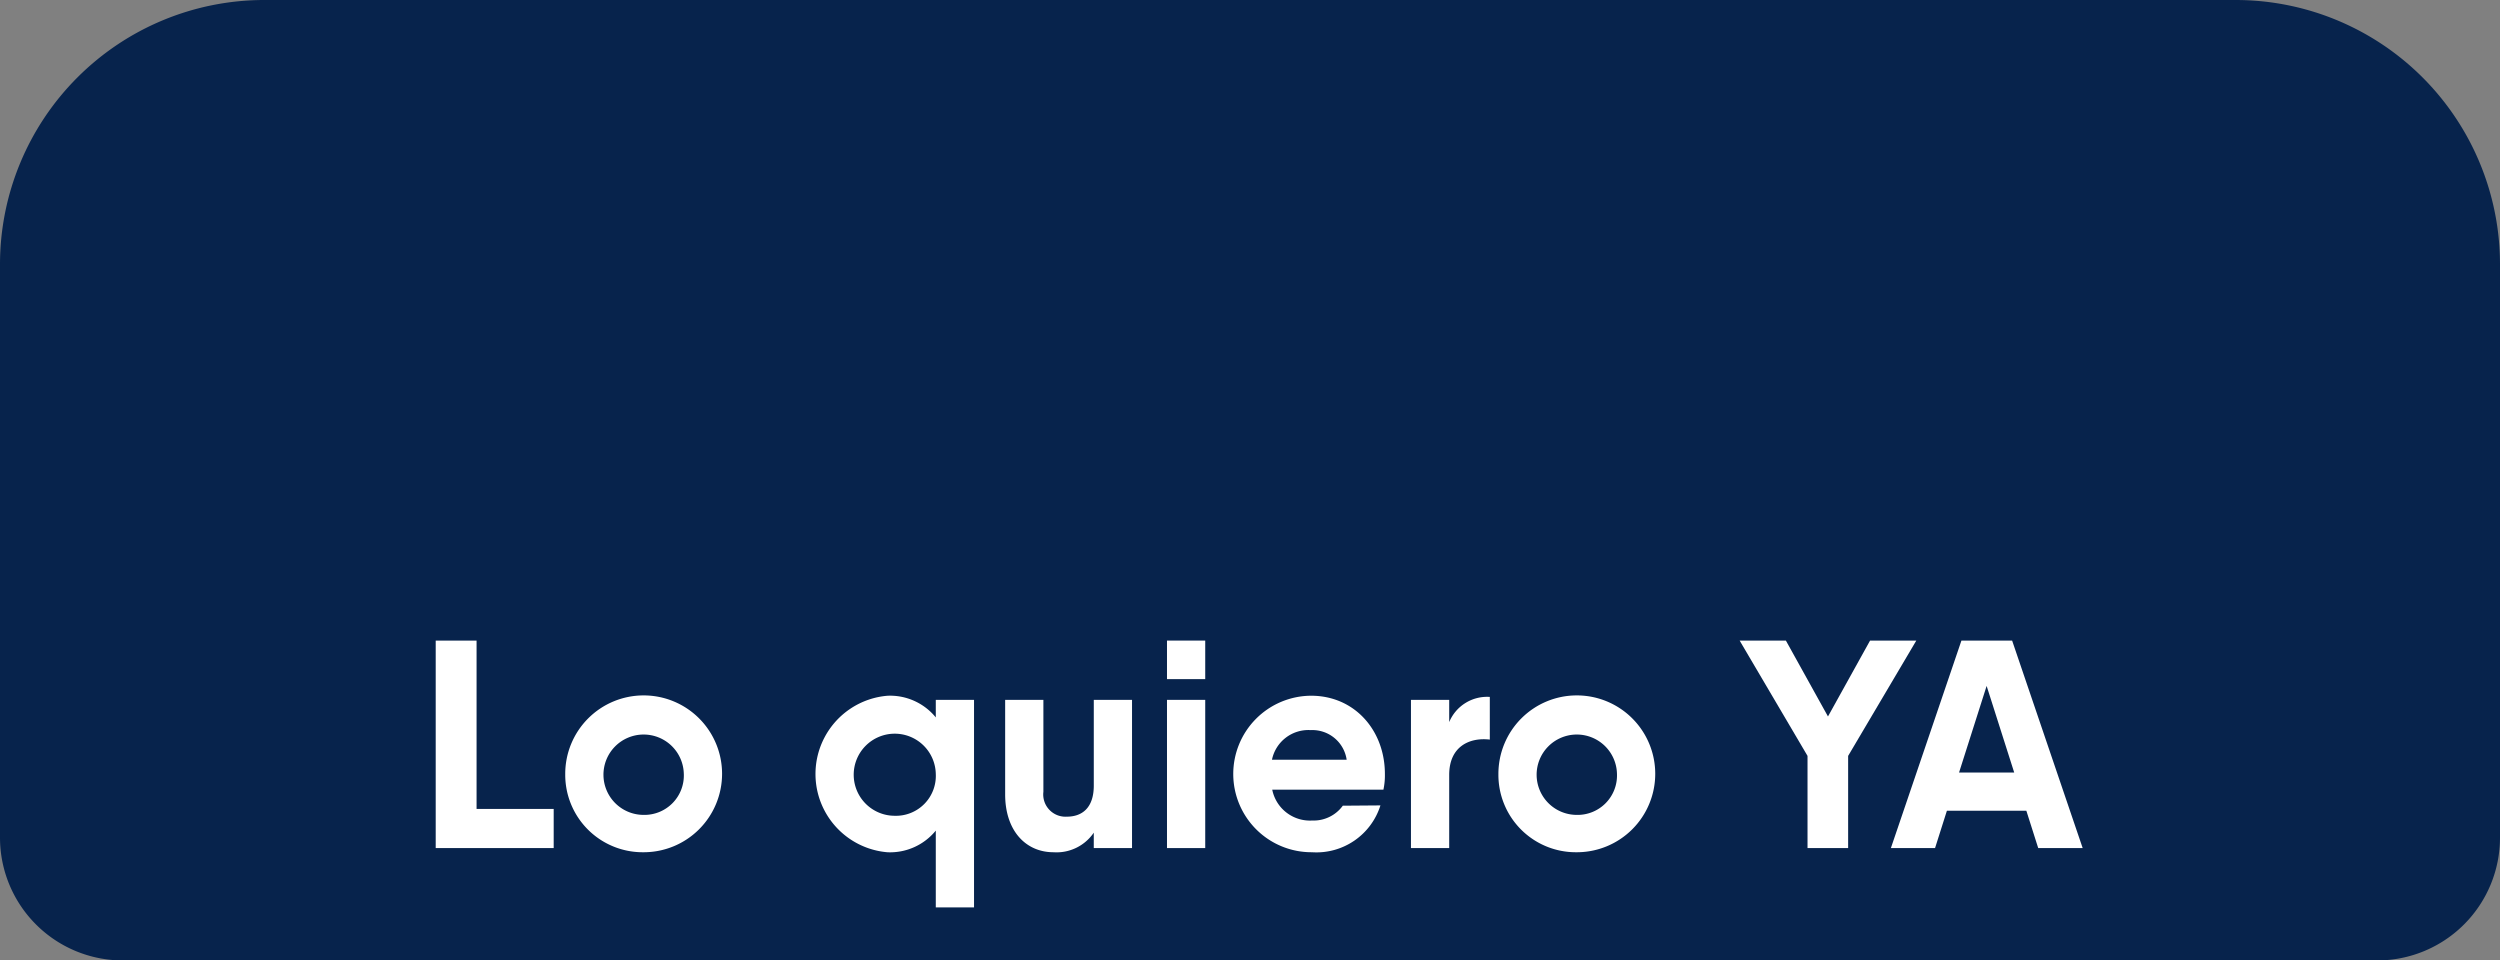
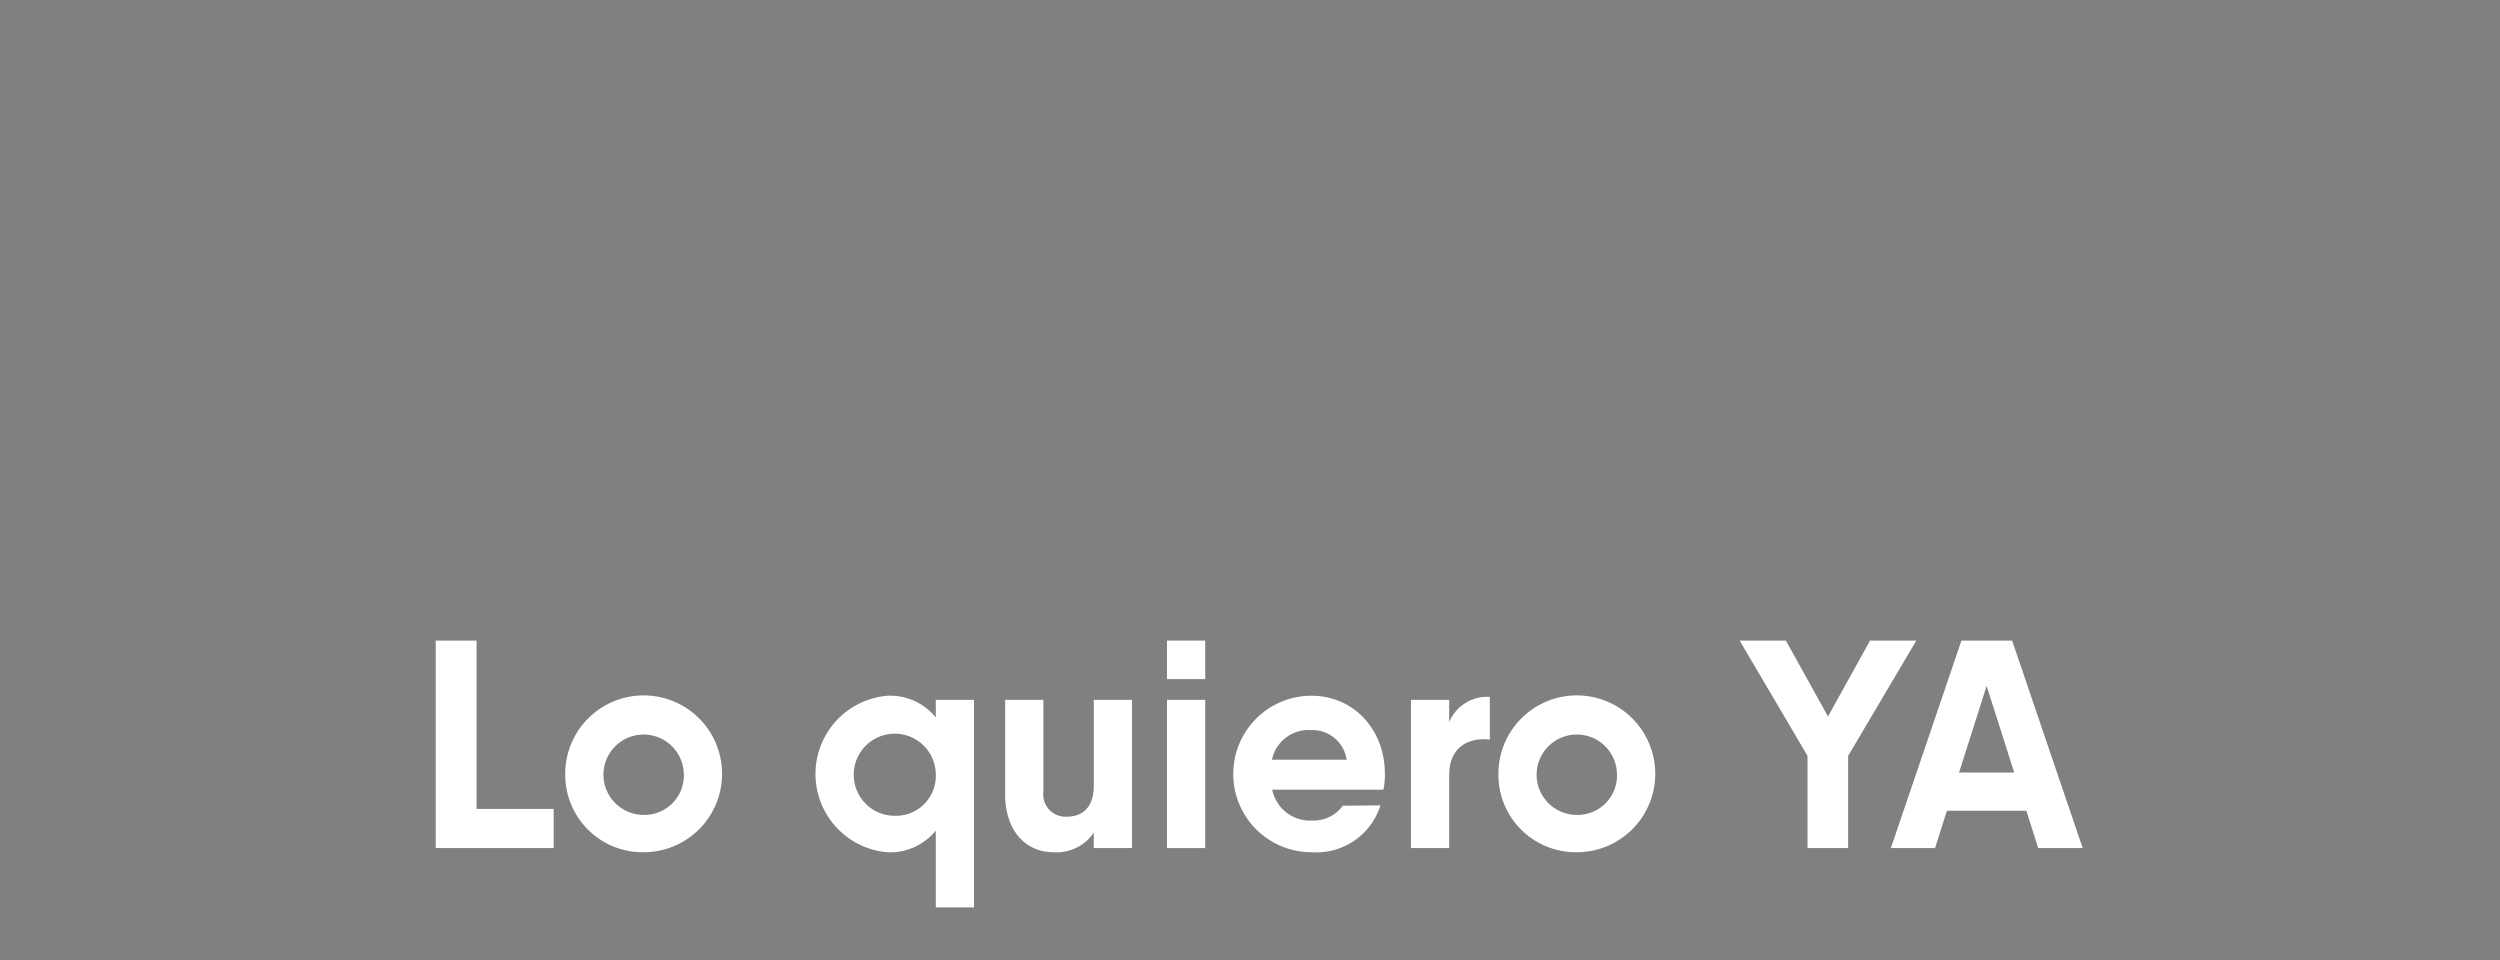
<svg xmlns="http://www.w3.org/2000/svg" viewBox="0 0 219.275 84.241">
  <rect x="0" y="0" width="219.275" height="84.241" fill="#808080" stroke="none" />
  <title>loquieroya</title>
  <g id="Capa_2" data-name="Capa 2">
    <g id="Landing">
-       <path d="M23.19,0H196.085a23.19,23.19,0,0,1,23.19,23.19V73.464A10.777,10.777,0,0,1,208.5,84.241H10.777A10.777,10.777,0,0,1,0,73.464V23.19A23.19,23.19,0,0,1,23.19,0Z" fill="#07234c" />
      <path d="M48.564,70.954v3.432H38.216v-18.2H41.8V70.954Z" fill="#fff" />
      <path d="M49.577,67.886a6.878,6.878,0,1,1,6.865,6.864A6.793,6.793,0,0,1,49.577,67.886Zm10.4,0a3.524,3.524,0,1,0-3.536,3.588A3.457,3.457,0,0,0,59.978,67.886Z" fill="#fff" />
      <path d="M85.432,61.386v18.2H82.078V72.852a5.175,5.175,0,0,1-4.238,1.9,6.888,6.888,0,0,1,0-13.728,5.175,5.175,0,0,1,4.238,1.9V61.386Zm-3.354,6.5a3.6,3.6,0,1,0-3.614,3.666A3.5,3.5,0,0,0,82.078,67.886Z" fill="#fff" />
      <path d="M99.29,61.386v13H95.935V73.034A3.949,3.949,0,0,1,92.4,74.75c-2.418,0-4.238-1.872-4.238-5.07V61.386h3.354v8.06a1.95,1.95,0,0,0,2.054,2.184c1.326,0,2.366-.754,2.366-2.73V61.386Z" fill="#fff" />
      <path d="M102.357,56.185h3.354v3.381h-3.354Zm0,5.2h3.354v13h-3.354Z" fill="#fff" />
      <path d="M115.1,71.968a3.164,3.164,0,0,0,2.678-1.3l3.3-.026a5.885,5.885,0,0,1-6.006,4.108,6.864,6.864,0,1,1-.078-13.728c3.822,0,6.475,3.042,6.475,6.864a5.961,5.961,0,0,1-.13,1.378h-9.751A3.376,3.376,0,0,0,115.1,71.968Zm3.016-5.33a3.038,3.038,0,0,0-3.146-2.6,3.263,3.263,0,0,0-3.406,2.6Z" fill="#fff" />
      <path d="M130.671,61.126V64.87c-1.742-.208-3.562.572-3.562,3.094v6.422h-3.354v-13h3.354v1.95A3.6,3.6,0,0,1,130.671,61.126Z" fill="#fff" />
      <path d="M131.425,67.886a6.878,6.878,0,1,1,6.864,6.864A6.792,6.792,0,0,1,131.425,67.886Zm10.4,0a3.524,3.524,0,1,0-3.536,3.588A3.457,3.457,0,0,0,141.825,67.886Z" fill="#fff" />
      <path d="M162.1,66.3v8.086h-3.562V66.3l-5.954-10.115h4.056l3.692,6.657,3.692-6.657h4.056Z" fill="#fff" />
      <path d="M177.731,71.11h-6.968l-1.04,3.276h-3.874l6.188-18.2h4.446l6.189,18.2h-3.9Zm-1.066-3.354-2.418-7.593-2.418,7.593Z" fill="#fff" />
    </g>
  </g>
</svg>